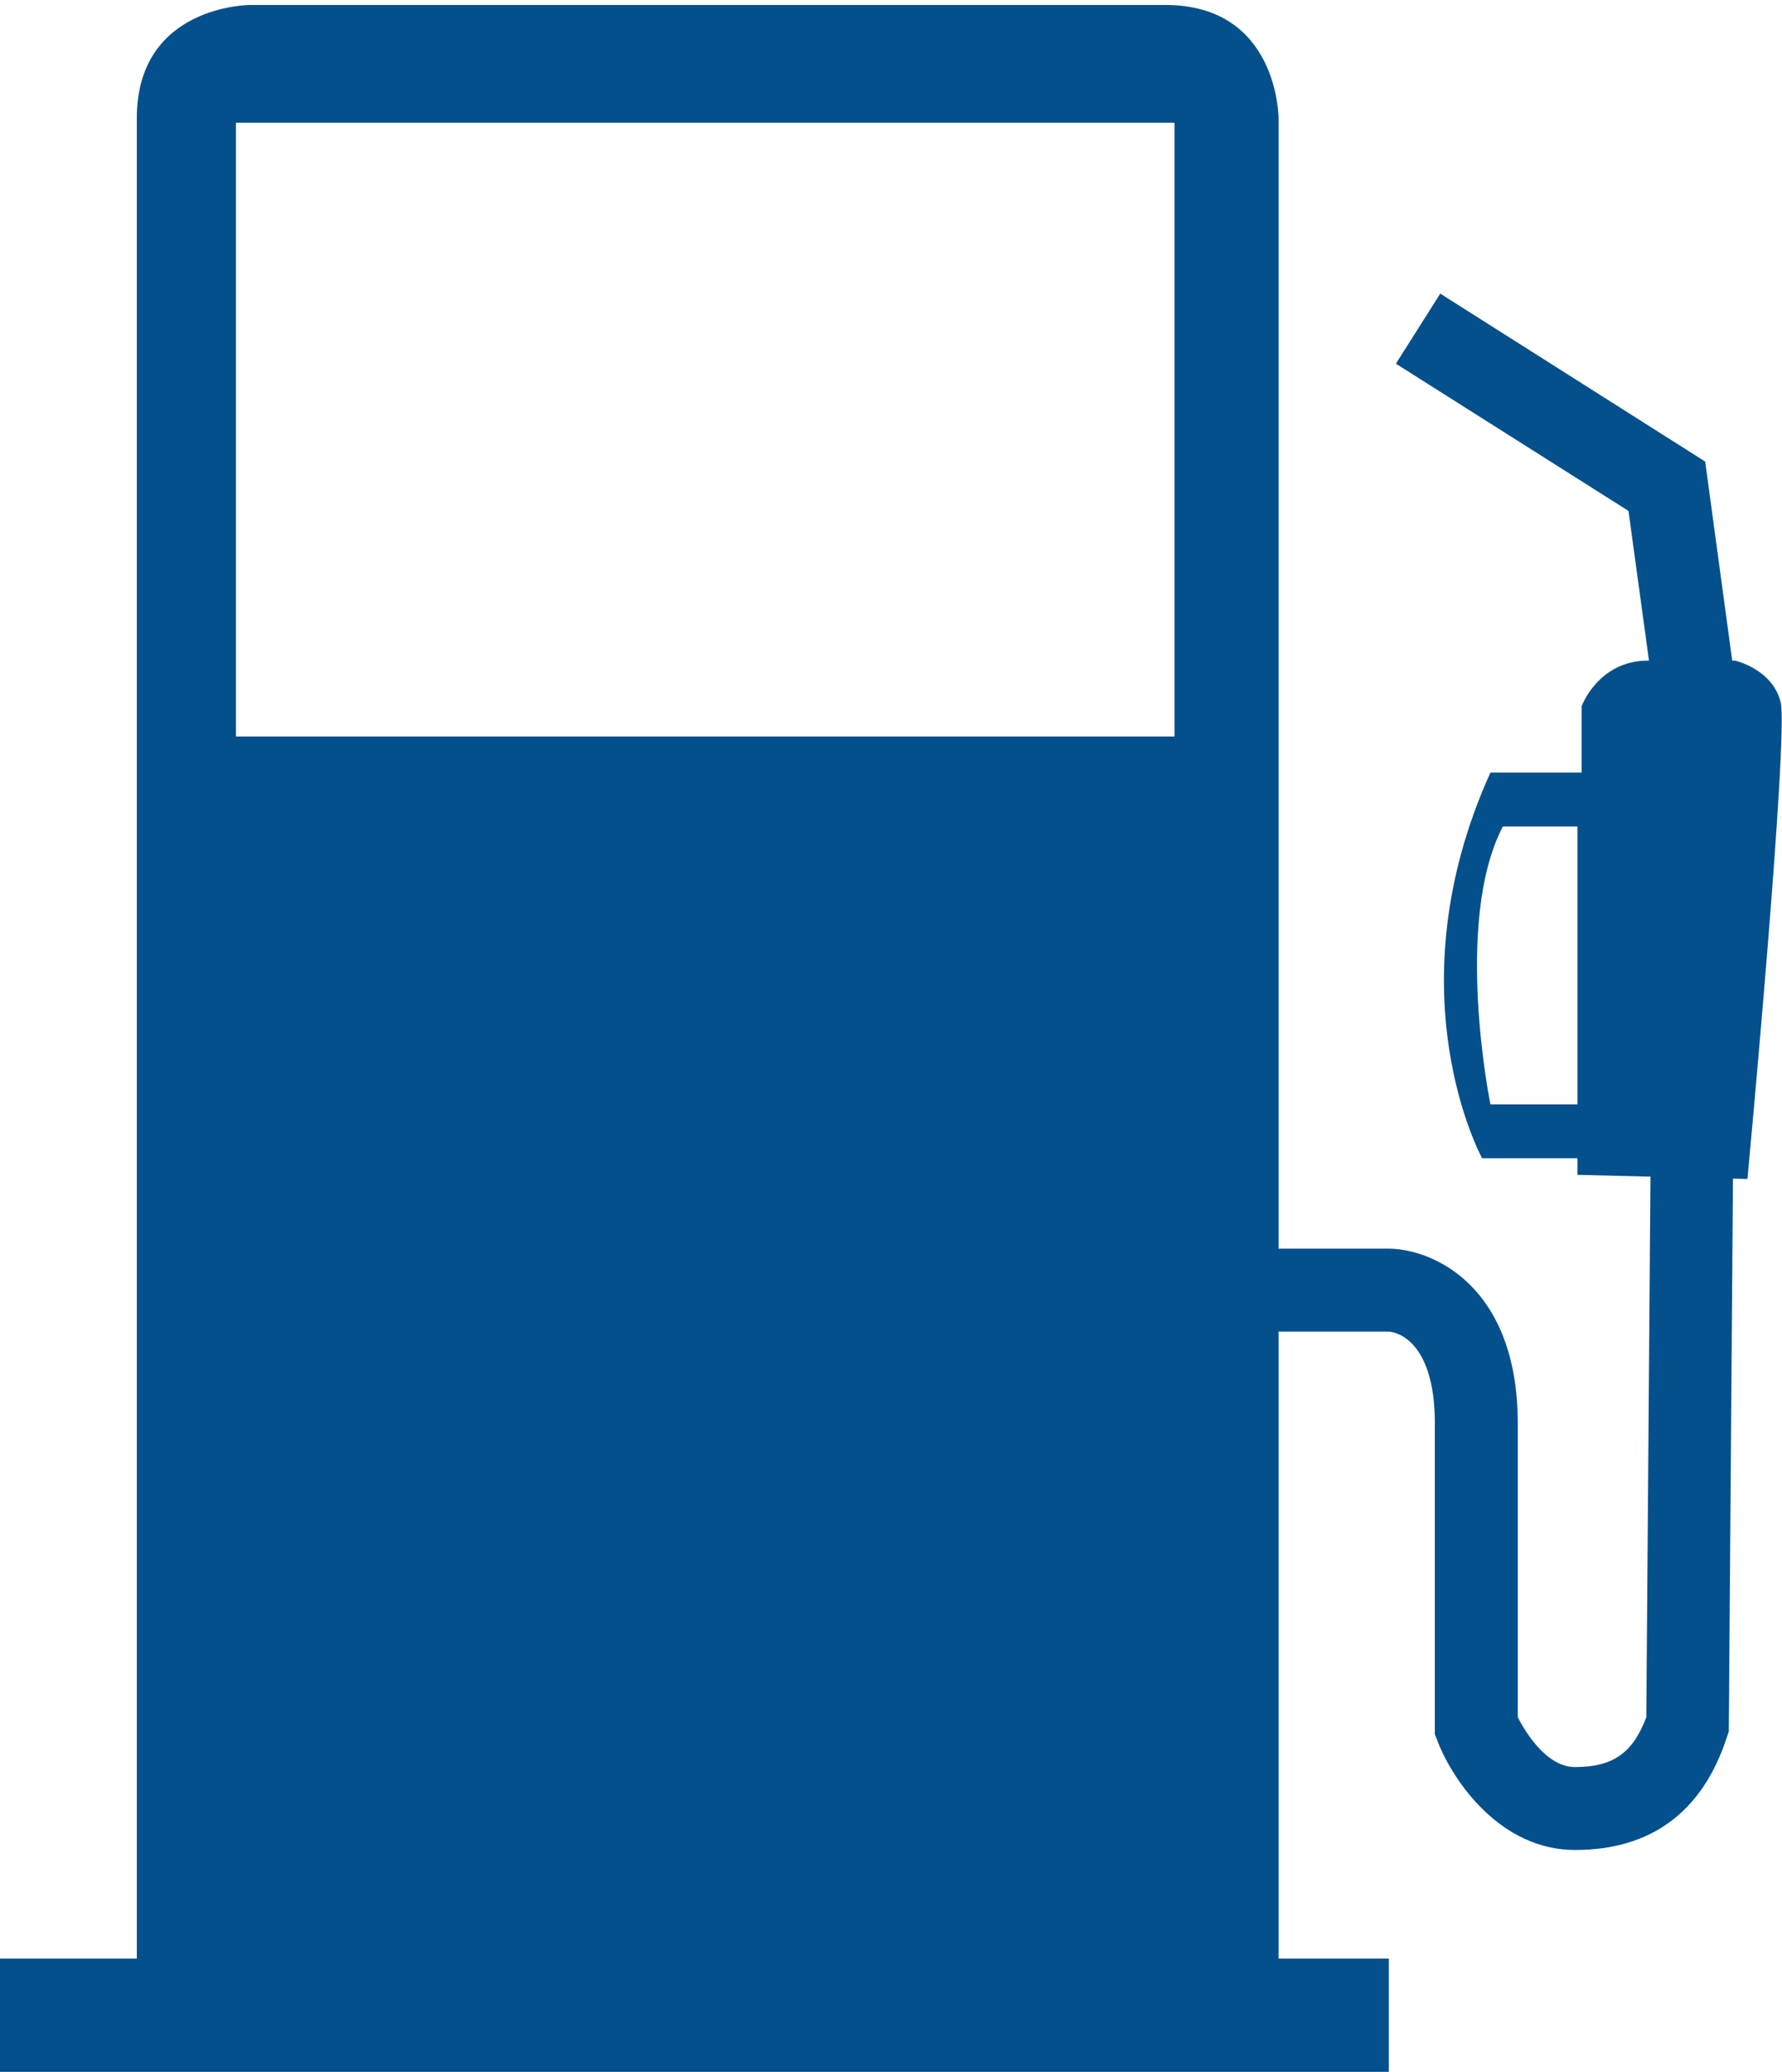
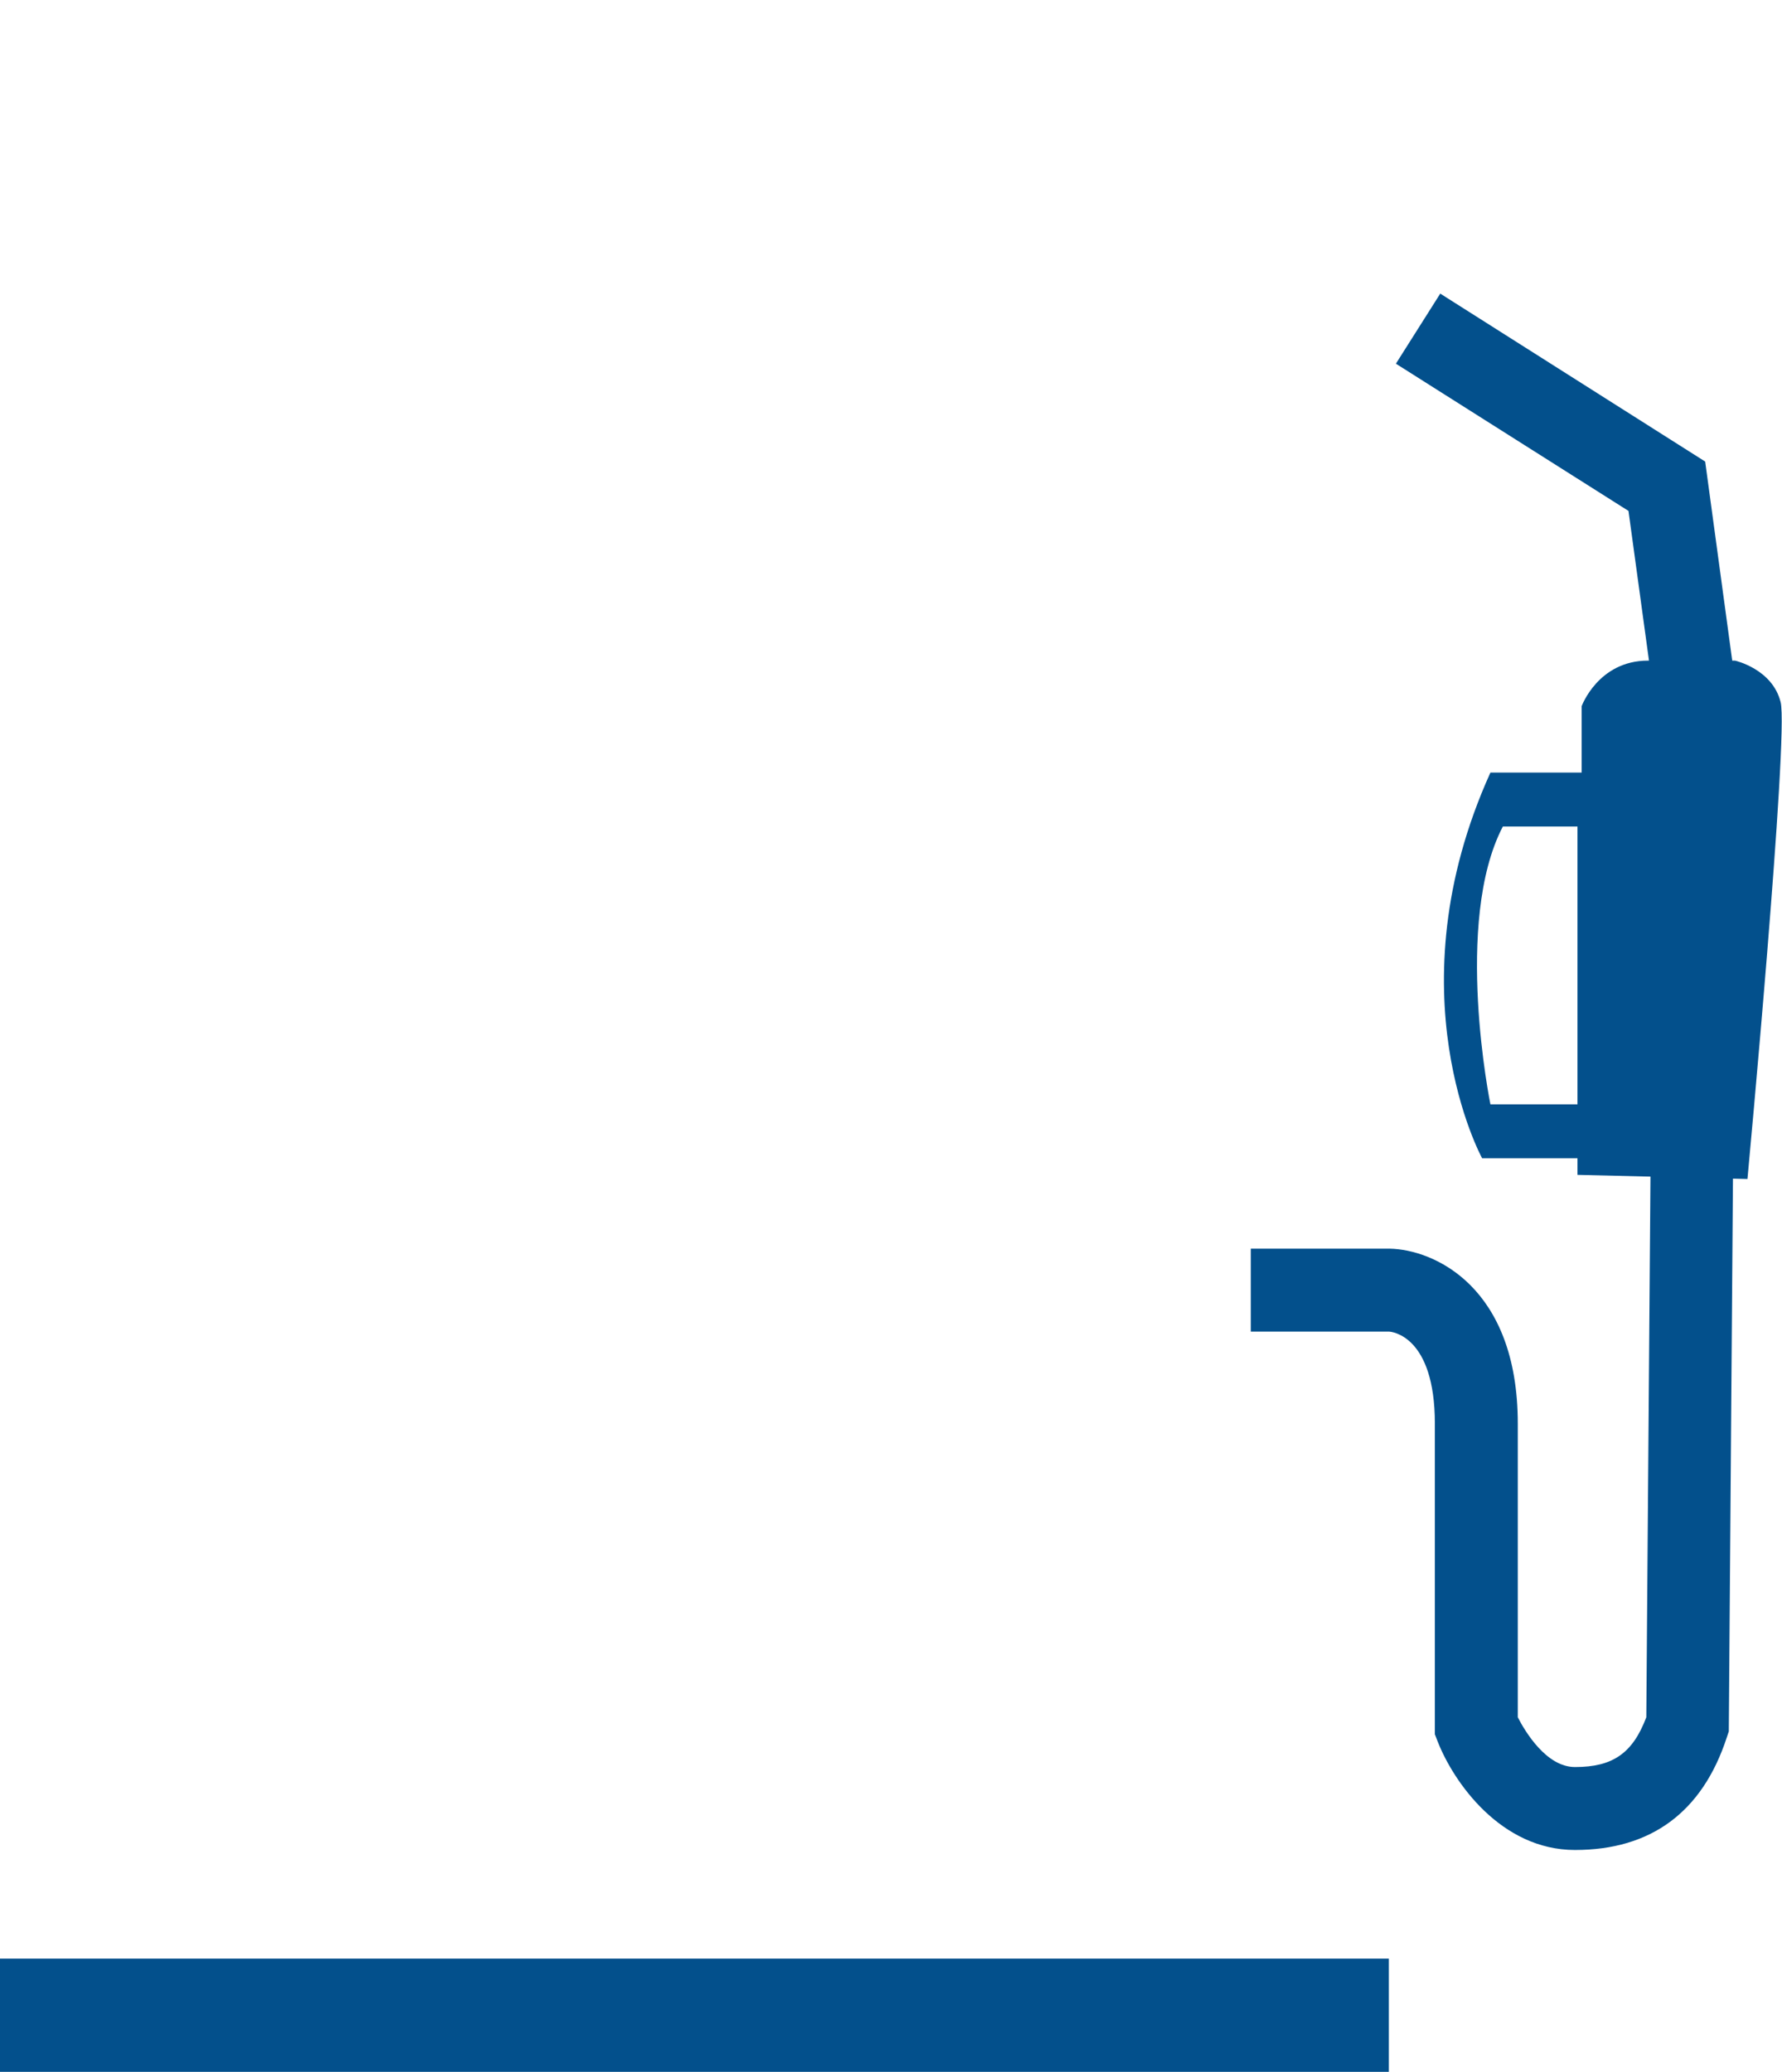
<svg xmlns="http://www.w3.org/2000/svg" version="1.1" width="881" height="1024" viewBox="0 0 881 1024">
  <g id="icomoon-ignore">
</g>
  <path fill="rgb(3, 80, 140)" d="M0 968.045h686.629v55.955h-686.629v-55.955z" />
  <path fill="rgb(3, 80, 140)" d="M778.658 914.344c-36.689 0-60.054-33.614-67.843-53.496l-1.435-3.689v-153.518c0-43.657-21.521-45.502-22.751-45.502h-68.253v-40.993h68.663c21.931 0.41 63.334 18.857 63.334 86.495v145.114c3.689 7.174 14.143 24.596 28.285 24.596 18.652 0 28.49-6.764 35.254-24.596l2.050-266.248v-250.671l-10.863-79.321-114.985-72.762 21.931-34.639 130.972 83.010 13.733 101.047v253.54l-2.050 273.012-1.025 3.074c-12.093 36.894-37.508 55.545-75.017 55.545z" />
-   <path fill="rgb(3, 80, 140)" d="M580.868 364.016h-464.243v-303.347h464.038v303.347zM632.109 989.361v-930.946c0 0 0-55.955-55.955-55.955h-452.56c0 0-55.955 0-55.955 55.955v931.151h564.471z" />
  <path fill="rgb(3, 80, 140)" d="M779.888 545.819h-43.042c0 0-18.447-90.184 6.149-137.326h36.894v137.326zM880.32 347.004c-4.099-16.397-22.546-20.496-22.546-20.496h-43.042c-24.596 0-32.794 22.546-32.794 22.546v32.794h-45.092c-49.191 108.631-4.099 190.616-4.099 190.616h47.142v8.199l84.035 2.050c0 0 20.496-219.311 16.397-235.709z" />
</svg>